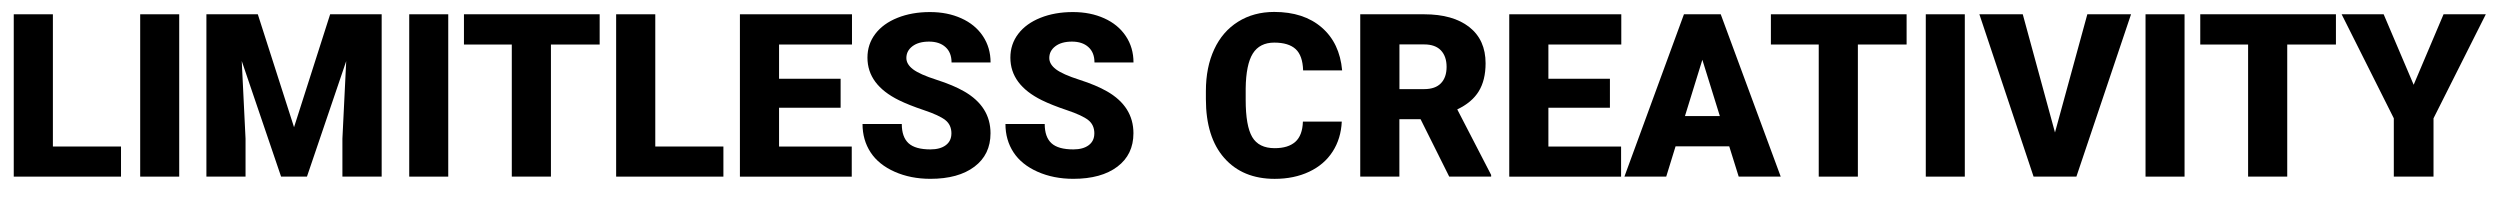
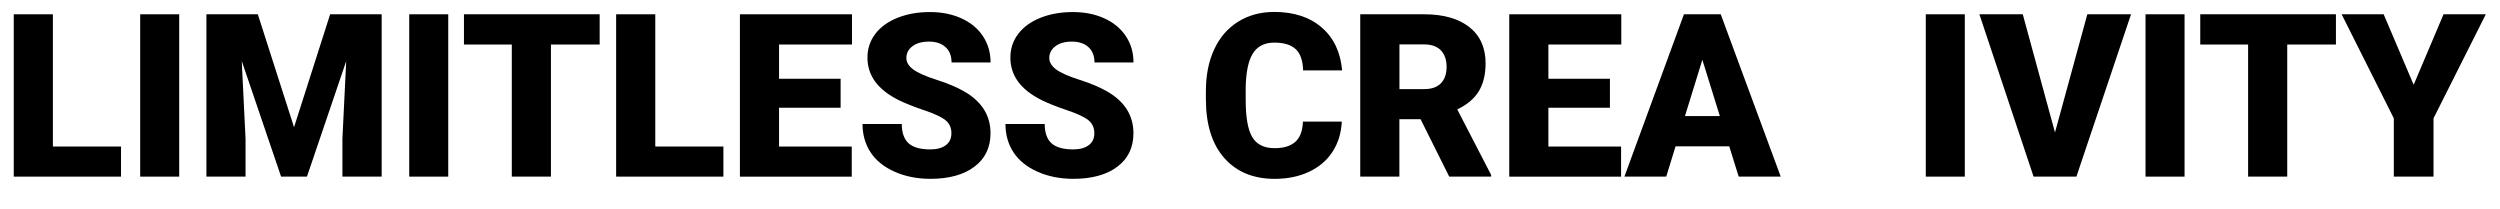
<svg xmlns="http://www.w3.org/2000/svg" version="1.1" viewBox="0 0 841.89 70.4">
  <g>
    <g id="Capa_1">
      <g>
        <path d="M17.81,49.34h22.94v10.14H4.63V4.81h13.18v44.53Z" />
        <path d="M60.35,59.48h-13.14V4.81h13.14v54.67Z" />
        <path d="M86.82,4.81l12.2,38.03,12.16-38.03h17.35v54.67h-13.22v-12.77l1.28-26.13-13.22,38.9h-8.71l-13.25-38.94,1.28,26.17v12.77h-13.18V4.81h17.31Z" />
        <path d="M150.95,59.48h-13.14V4.81h13.14v54.67Z" />
        <path d="M201.94,14.99h-16.41v44.49h-13.18V14.99h-16.11V4.81h45.7v10.18Z" />
        <path d="M220.67,49.34h22.94v10.14h-36.12V4.81h13.18v44.53Z" />
        <path d="M283.08,36.28h-20.73v13.07h24.48v10.14h-37.66V4.81h37.74v10.18h-24.56v11.53h20.73v9.76Z" />
        <path d="M320.4,44.95c0-1.93-.68-3.43-2.05-4.51-1.37-1.08-3.76-2.19-7.19-3.34-3.43-1.15-6.23-2.27-8.41-3.34-7.08-3.48-10.63-8.26-10.63-14.34,0-3.03.88-5.7,2.65-8.02,1.77-2.32,4.26-4.12,7.49-5.41s6.86-1.93,10.89-1.93,7.45.7,10.57,2.1c3.12,1.4,5.54,3.4,7.27,5.99,1.73,2.59,2.59,5.55,2.59,8.88h-13.14c0-2.23-.68-3.96-2.05-5.18-1.36-1.23-3.21-1.84-5.54-1.84s-4.21.52-5.58,1.56c-1.37,1.04-2.05,2.36-2.05,3.96,0,1.4.75,2.67,2.25,3.81,1.5,1.14,4.14,2.32,7.92,3.53,3.78,1.21,6.88,2.52,9.31,3.92,5.91,3.4,8.86,8.1,8.86,14.08,0,4.78-1.8,8.54-5.41,11.26s-8.55,4.09-14.83,4.09c-4.43,0-8.44-.79-12.03-2.38-3.59-1.59-6.3-3.77-8.11-6.53-1.81-2.77-2.72-5.95-2.72-9.56h13.22c0,2.93.76,5.09,2.27,6.48,1.51,1.39,3.97,2.08,7.38,2.08,2.18,0,3.9-.47,5.16-1.41,1.26-.94,1.9-2.26,1.9-3.96Z" />
        <path d="M368.53,44.95c0-1.93-.68-3.43-2.05-4.51-1.37-1.08-3.76-2.19-7.19-3.34-3.43-1.15-6.23-2.27-8.41-3.34-7.08-3.48-10.63-8.26-10.63-14.34,0-3.03.88-5.7,2.65-8.02,1.77-2.32,4.26-4.12,7.49-5.41s6.86-1.93,10.89-1.93,7.45.7,10.57,2.1c3.12,1.4,5.54,3.4,7.27,5.99,1.73,2.59,2.59,5.55,2.59,8.88h-13.14c0-2.23-.68-3.96-2.05-5.18-1.36-1.23-3.21-1.84-5.54-1.84s-4.21.52-5.58,1.56c-1.37,1.04-2.05,2.36-2.05,3.96,0,1.4.75,2.67,2.25,3.81,1.5,1.14,4.14,2.32,7.92,3.53,3.78,1.21,6.88,2.52,9.31,3.92,5.91,3.4,8.86,8.1,8.86,14.08,0,4.78-1.8,8.54-5.41,11.26s-8.55,4.09-14.83,4.09c-4.43,0-8.44-.79-12.03-2.38-3.59-1.59-6.3-3.77-8.11-6.53-1.81-2.77-2.72-5.95-2.72-9.56h13.22c0,2.93.76,5.09,2.27,6.48,1.51,1.39,3.97,2.08,7.38,2.08,2.18,0,3.9-.47,5.16-1.41,1.26-.94,1.9-2.26,1.9-3.96Z" />
        <path d="M451.85,40.97c-.18,3.81-1.2,7.17-3.08,10.08-1.88,2.92-4.51,5.18-7.9,6.78-3.39,1.6-7.27,2.4-11.62,2.4-7.18,0-12.84-2.34-16.97-7.02-4.13-4.68-6.19-11.29-6.19-19.83v-2.7c0-5.36.93-10.04,2.8-14.06,1.86-4.02,4.55-7.12,8.05-9.31,3.5-2.19,7.56-3.29,12.16-3.29,6.63,0,11.97,1.75,16,5.24s6.32,8.3,6.87,14.44h-13.14c-.1-3.33-.94-5.72-2.52-7.17-1.58-1.45-3.98-2.18-7.21-2.18s-5.68,1.23-7.21,3.68c-1.53,2.45-2.33,6.37-2.4,11.75v3.87c0,5.83.73,10,2.2,12.5,1.47,2.5,3.99,3.75,7.57,3.75,3.03,0,5.34-.71,6.95-2.14,1.6-1.43,2.45-3.69,2.55-6.8h13.1Z" />
        <path d="M478.39,40.14h-7.14v19.34h-13.18V4.81h21.52c6.48,0,11.55,1.44,15.21,4.31,3.65,2.88,5.48,6.94,5.48,12.19,0,3.8-.77,6.95-2.31,9.45s-3.95,4.53-7.23,6.08l11.41,22.07v.56h-14.12l-9.65-19.34ZM471.26,30.01h8.34c2.5,0,4.39-.66,5.65-1.98,1.27-1.32,1.9-3.16,1.9-5.51s-.64-4.21-1.91-5.55c-1.28-1.34-3.16-2.01-5.63-2.01h-8.34v15.06Z" />
        <path d="M542.15,36.28h-20.72v13.07h24.48v10.14h-37.66V4.81h37.73v10.18h-24.55v11.53h20.72v9.76Z" />
        <path d="M582.32,49.27h-18.06l-3.15,10.21h-14.08l20.05-54.67h12.39l20.2,54.67h-14.15l-3.19-10.21ZM567.42,39.09h11.75l-5.89-18.96-5.86,18.96Z" />
-         <path d="M642.06,14.99h-16.41v44.49h-13.18V14.99h-16.11V4.81h45.7v10.18Z" />
        <path d="M661.66,59.48h-13.14V4.81h13.14v54.67Z" />
        <path d="M692.03,44.61l10.89-39.8h14.72l-18.4,54.67h-14.42l-18.25-54.67h14.61l10.85,39.8Z" />
        <path d="M735.66,59.48h-13.14V4.81h13.14v54.67Z" />
        <path d="M786.65,14.99h-16.41v44.49h-13.18V14.99h-16.11V4.81h45.69v10.18Z" />
        <path d="M812.82,28.54l10.06-23.73h14.23l-17.61,35.03v19.64h-13.37v-19.64l-17.57-35.03h14.15l10.1,23.73Z" />
      </g>
    </g>
  </g>
</svg>